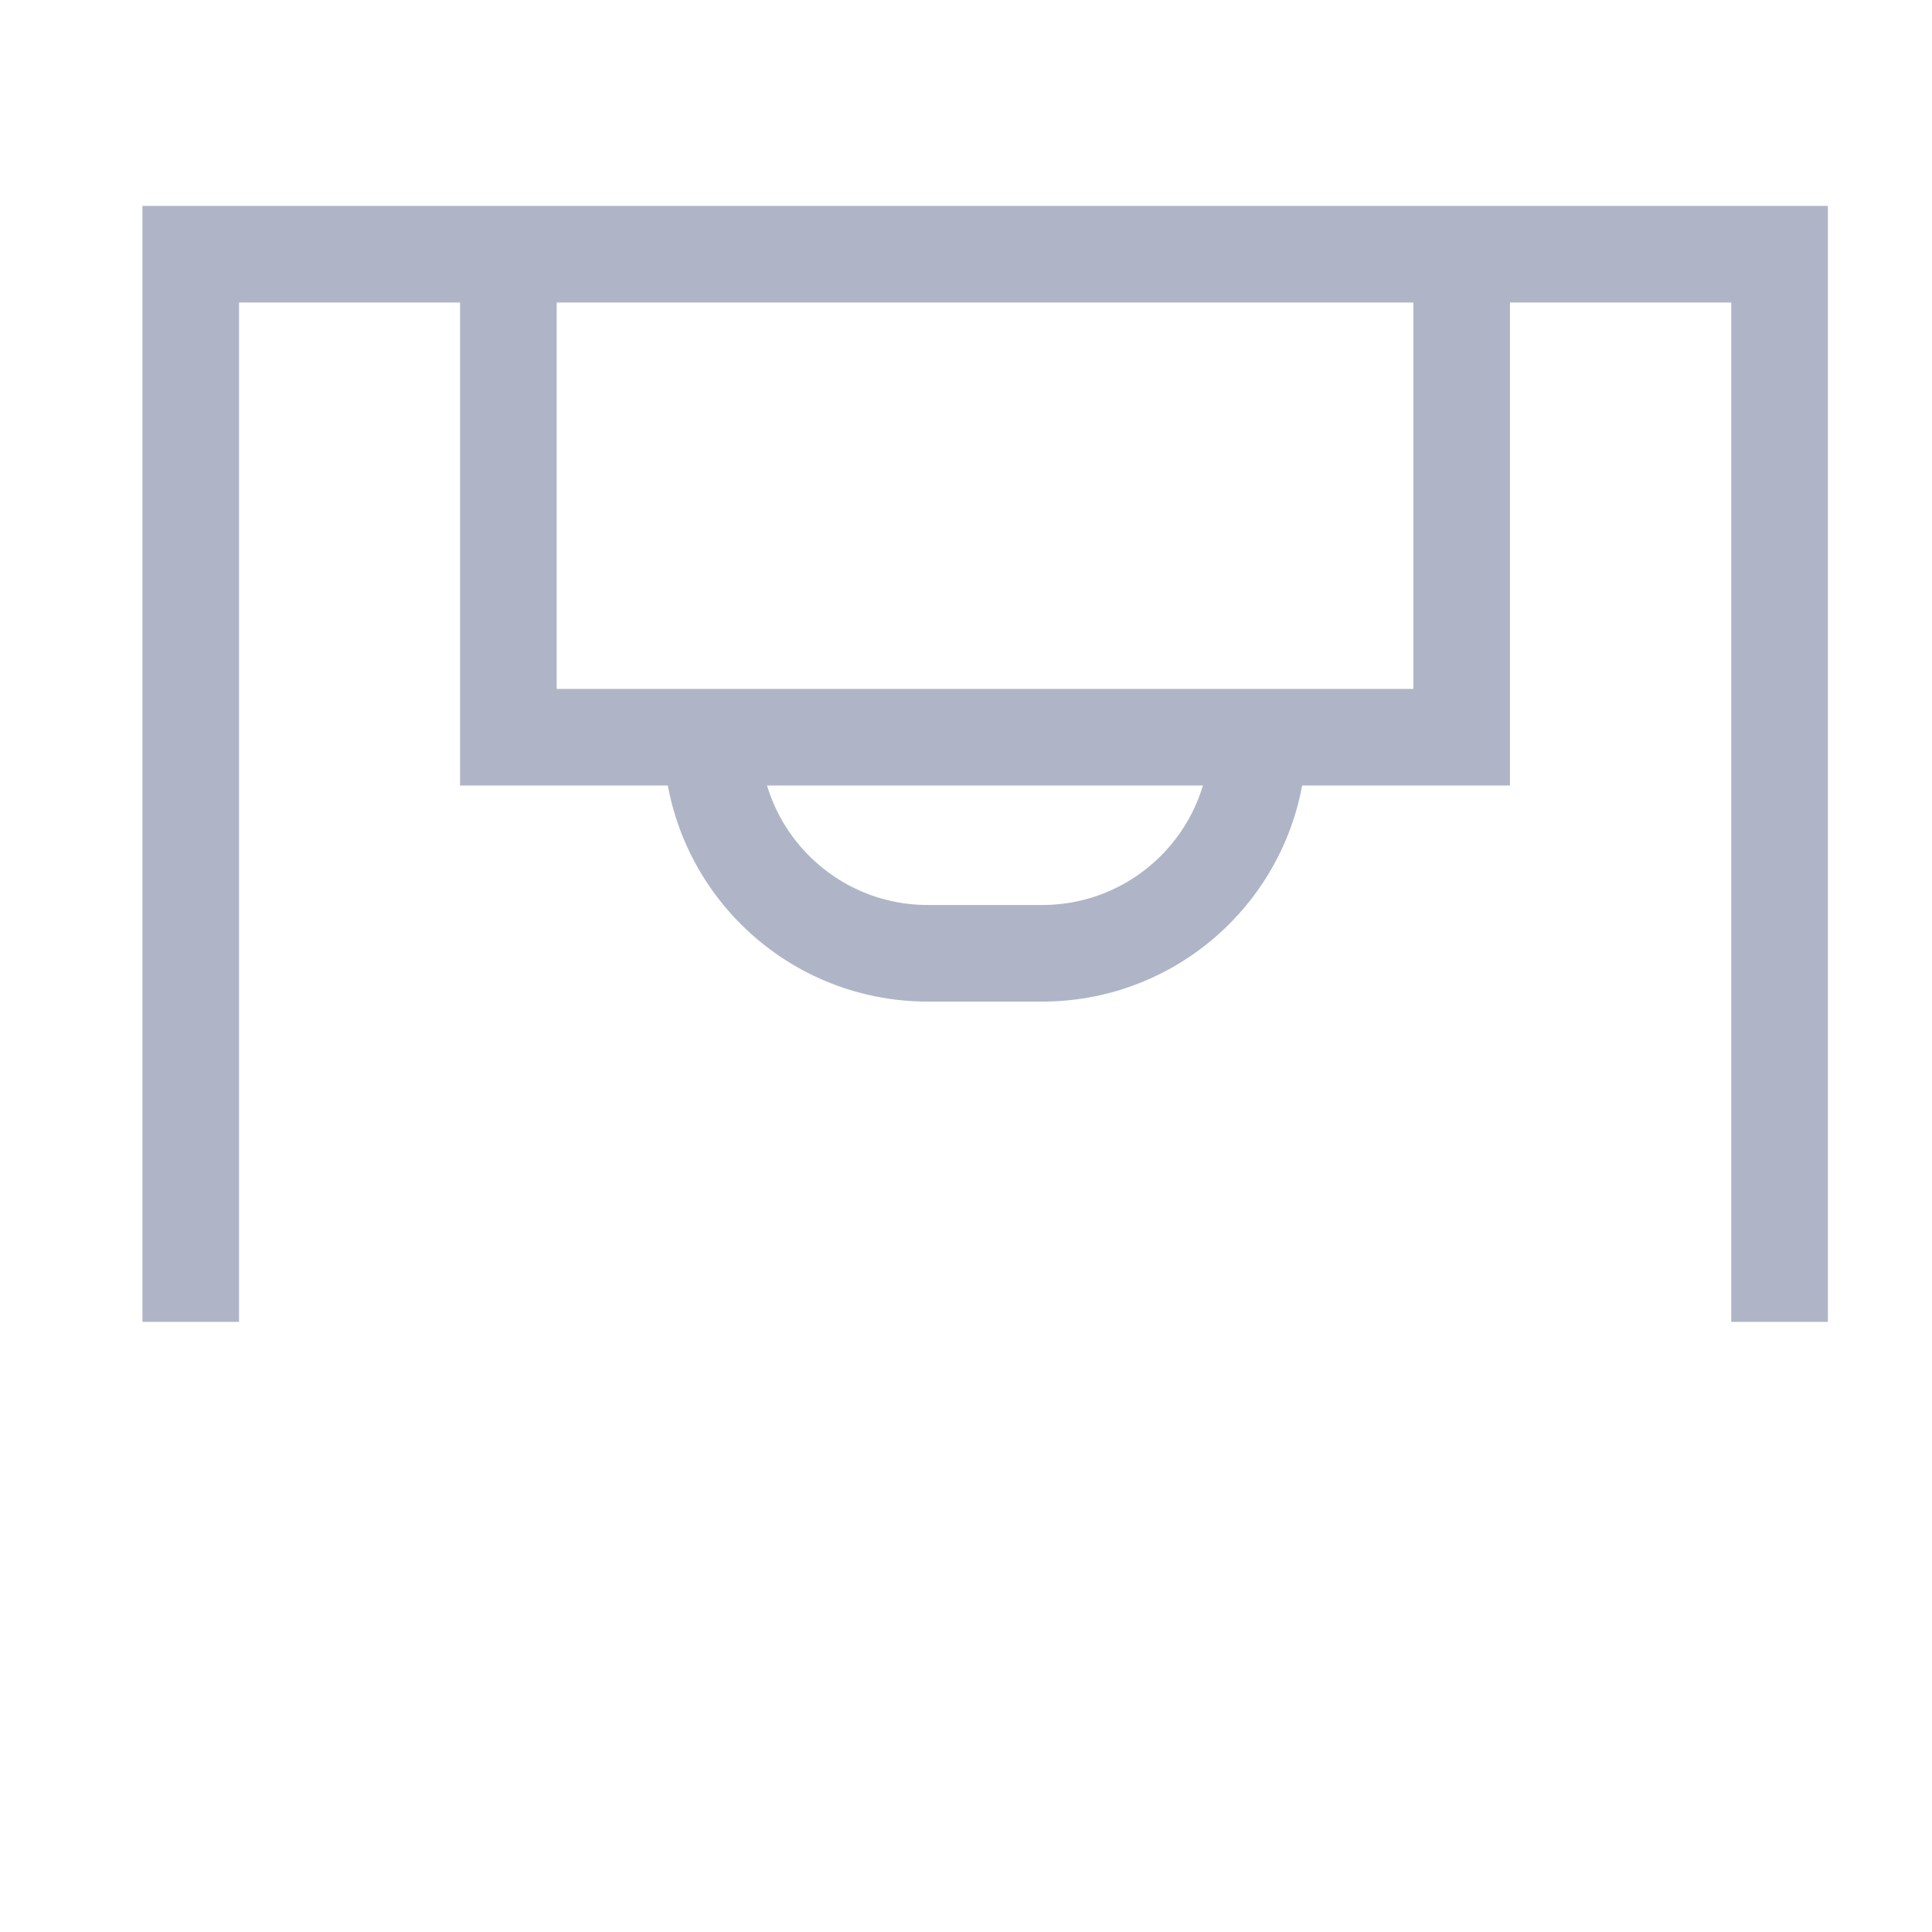
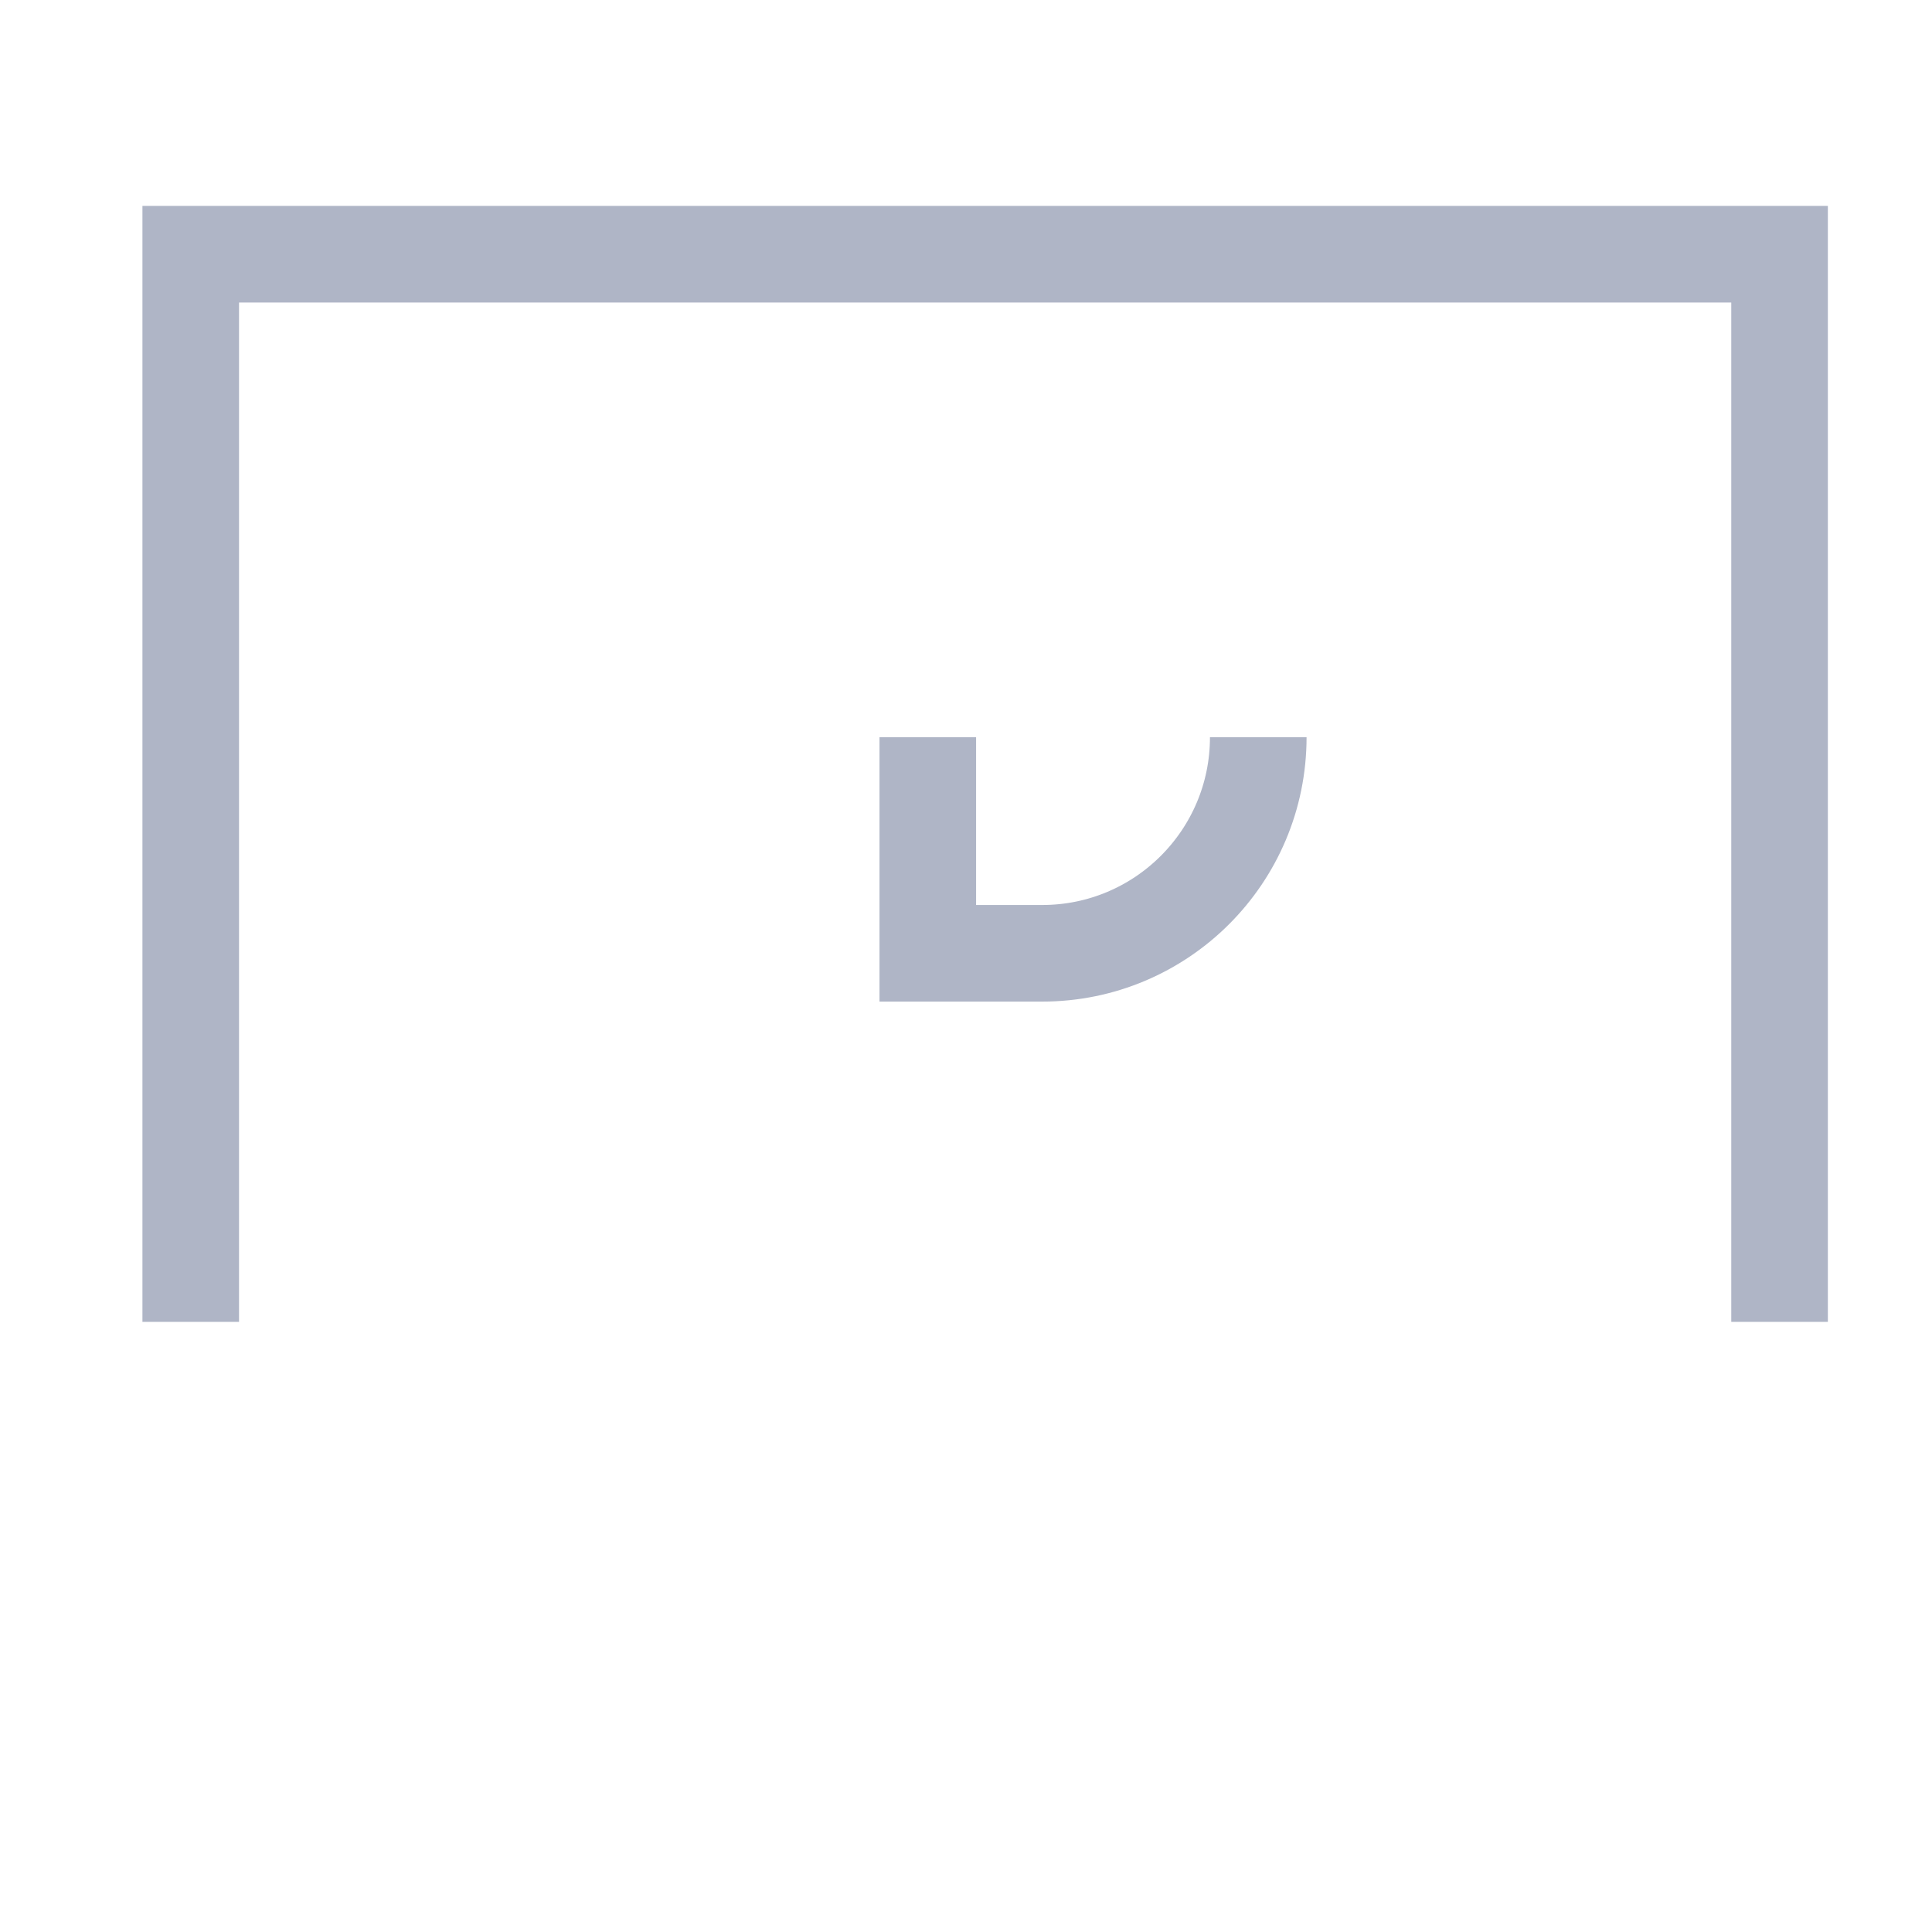
<svg xmlns="http://www.w3.org/2000/svg" width="40" height="40" viewBox="0 0 40 40" fill="none">
  <path d="M3.949 27.368V5.263H36.844V27.368" stroke="#AFB5C6" stroke-width="2" />
-   <path d="M30.262 5.263L30.262 15.263L10.525 15.263L10.525 5.263" stroke="#AFB5C6" stroke-width="2" />
-   <path d="M26.051 15.263V15.263C26.051 17.734 24.048 19.737 21.577 19.737L19.209 19.737C16.738 19.737 14.735 17.734 14.735 15.263V15.263" stroke="#AFB5C6" stroke-width="2" />
+   <path d="M26.051 15.263V15.263C26.051 17.734 24.048 19.737 21.577 19.737L19.209 19.737V15.263" stroke="#AFB5C6" stroke-width="2" />
</svg>